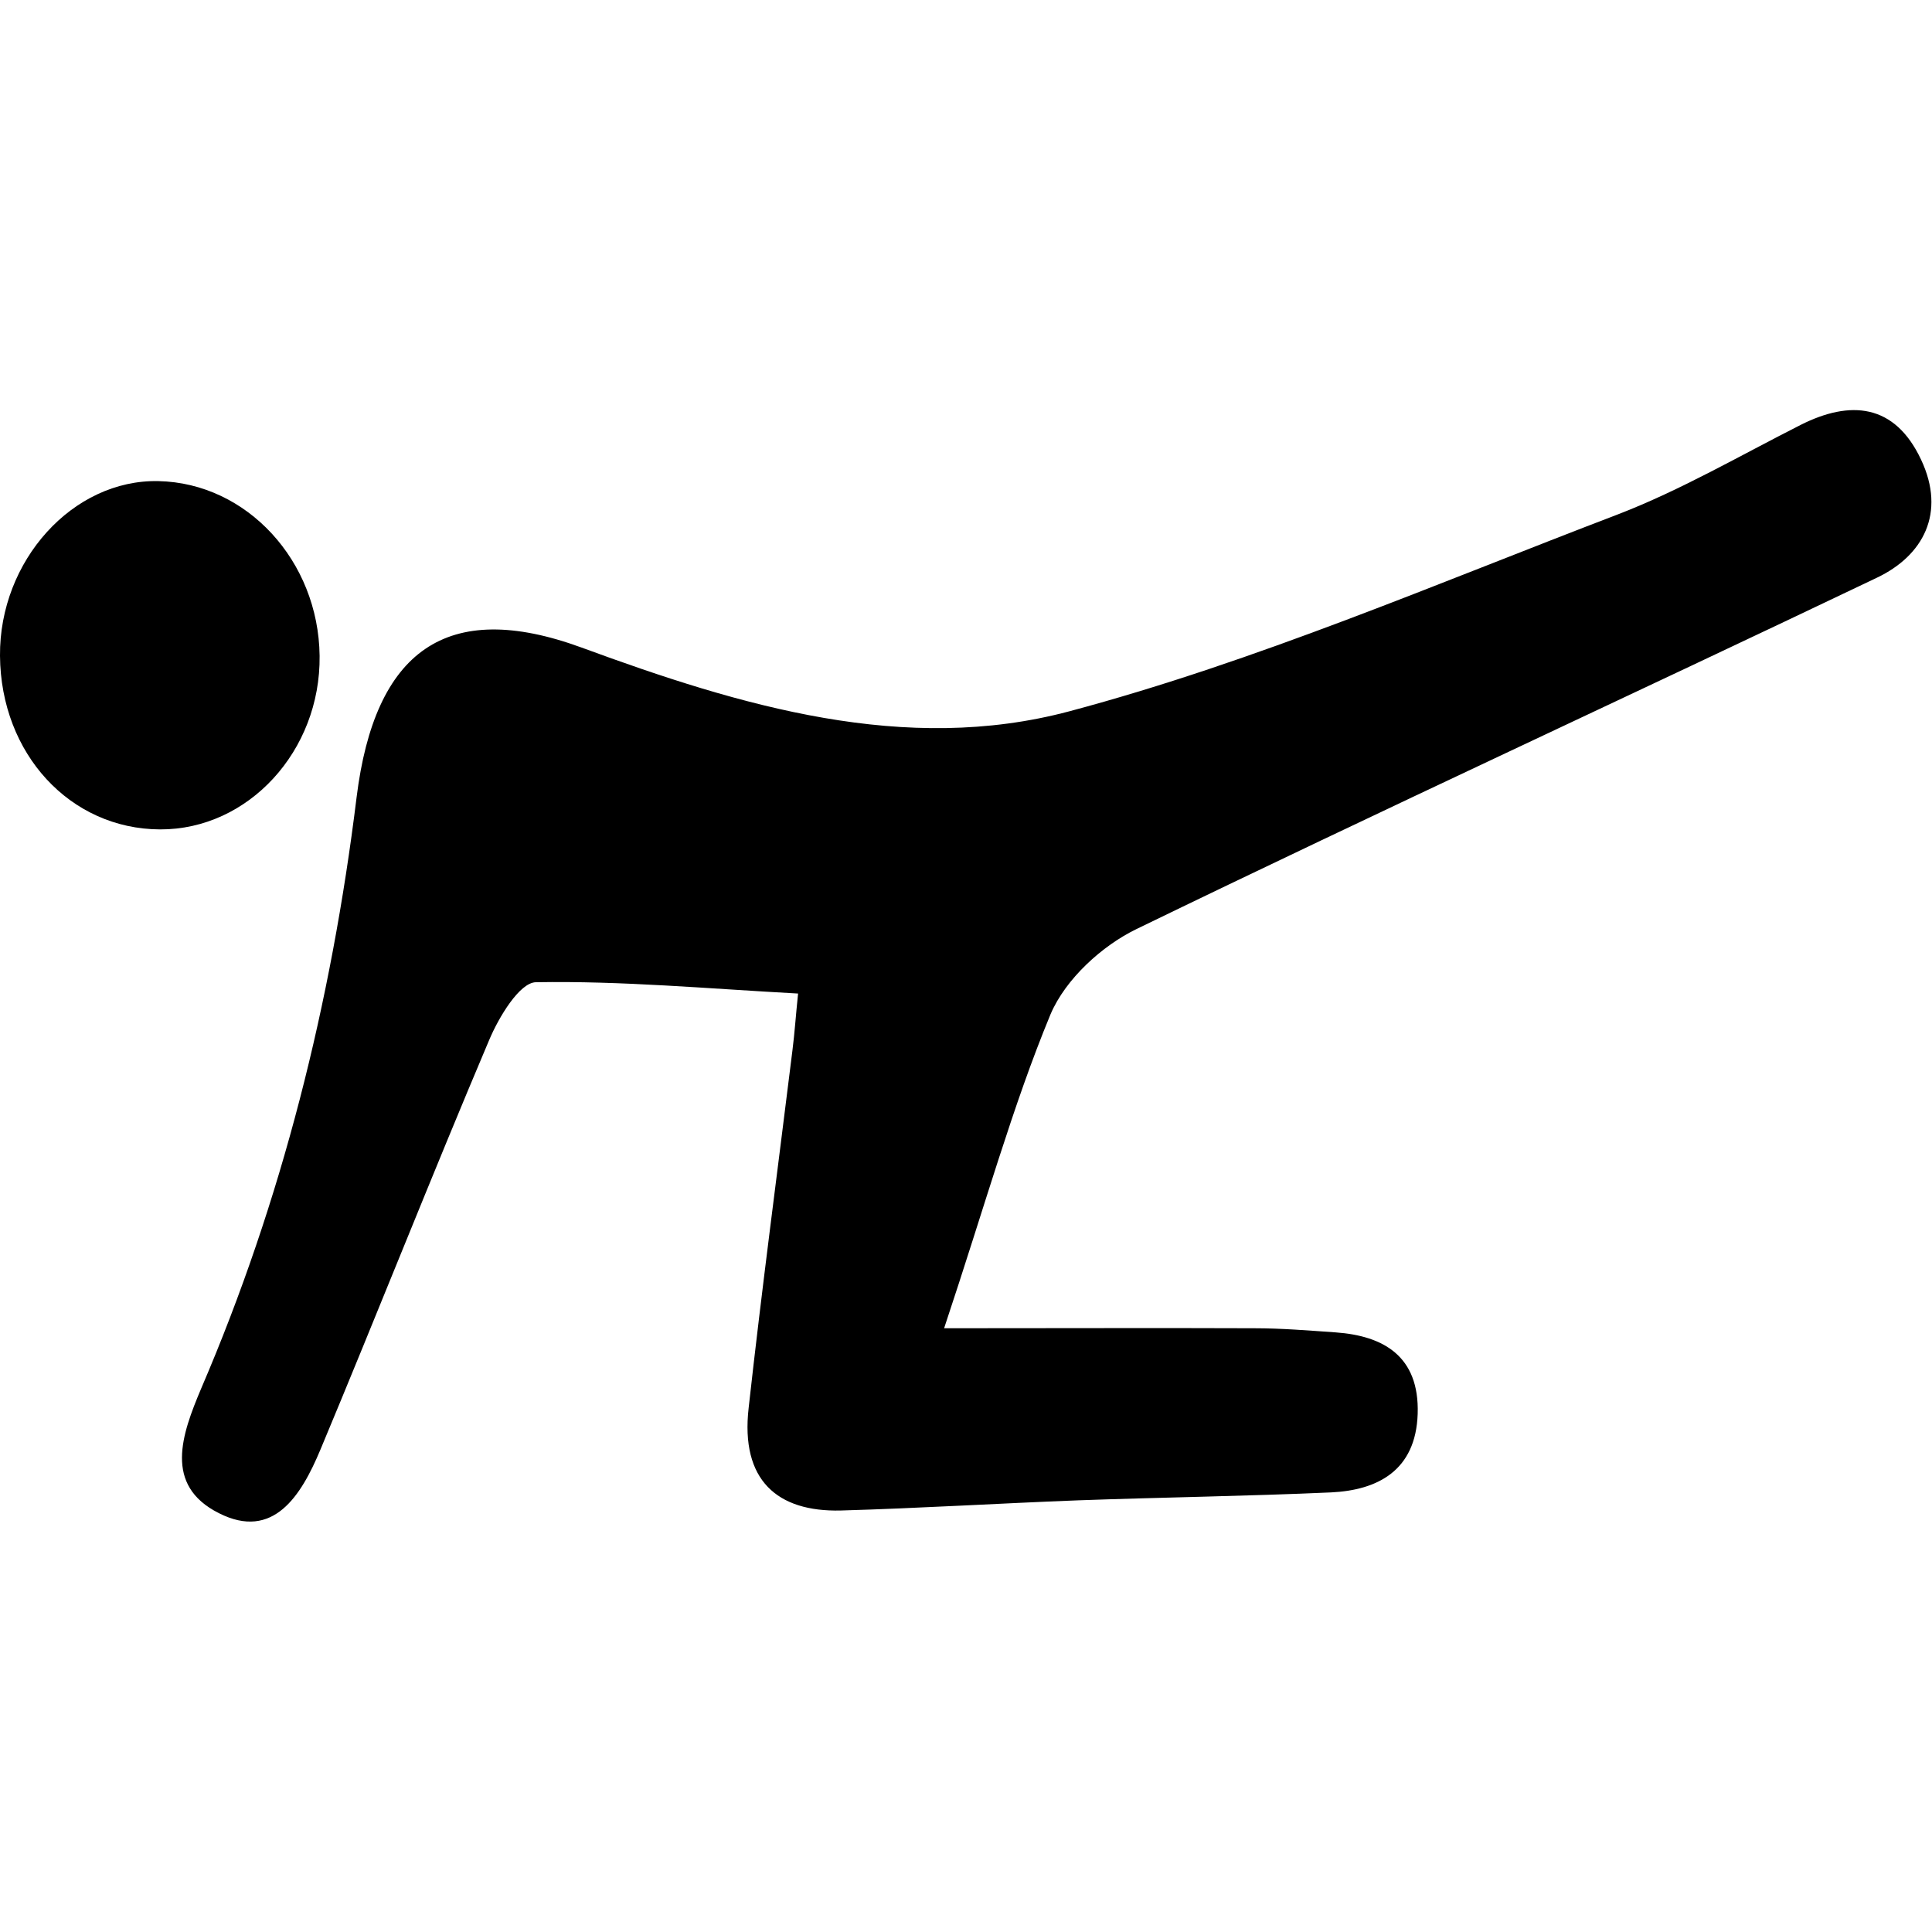
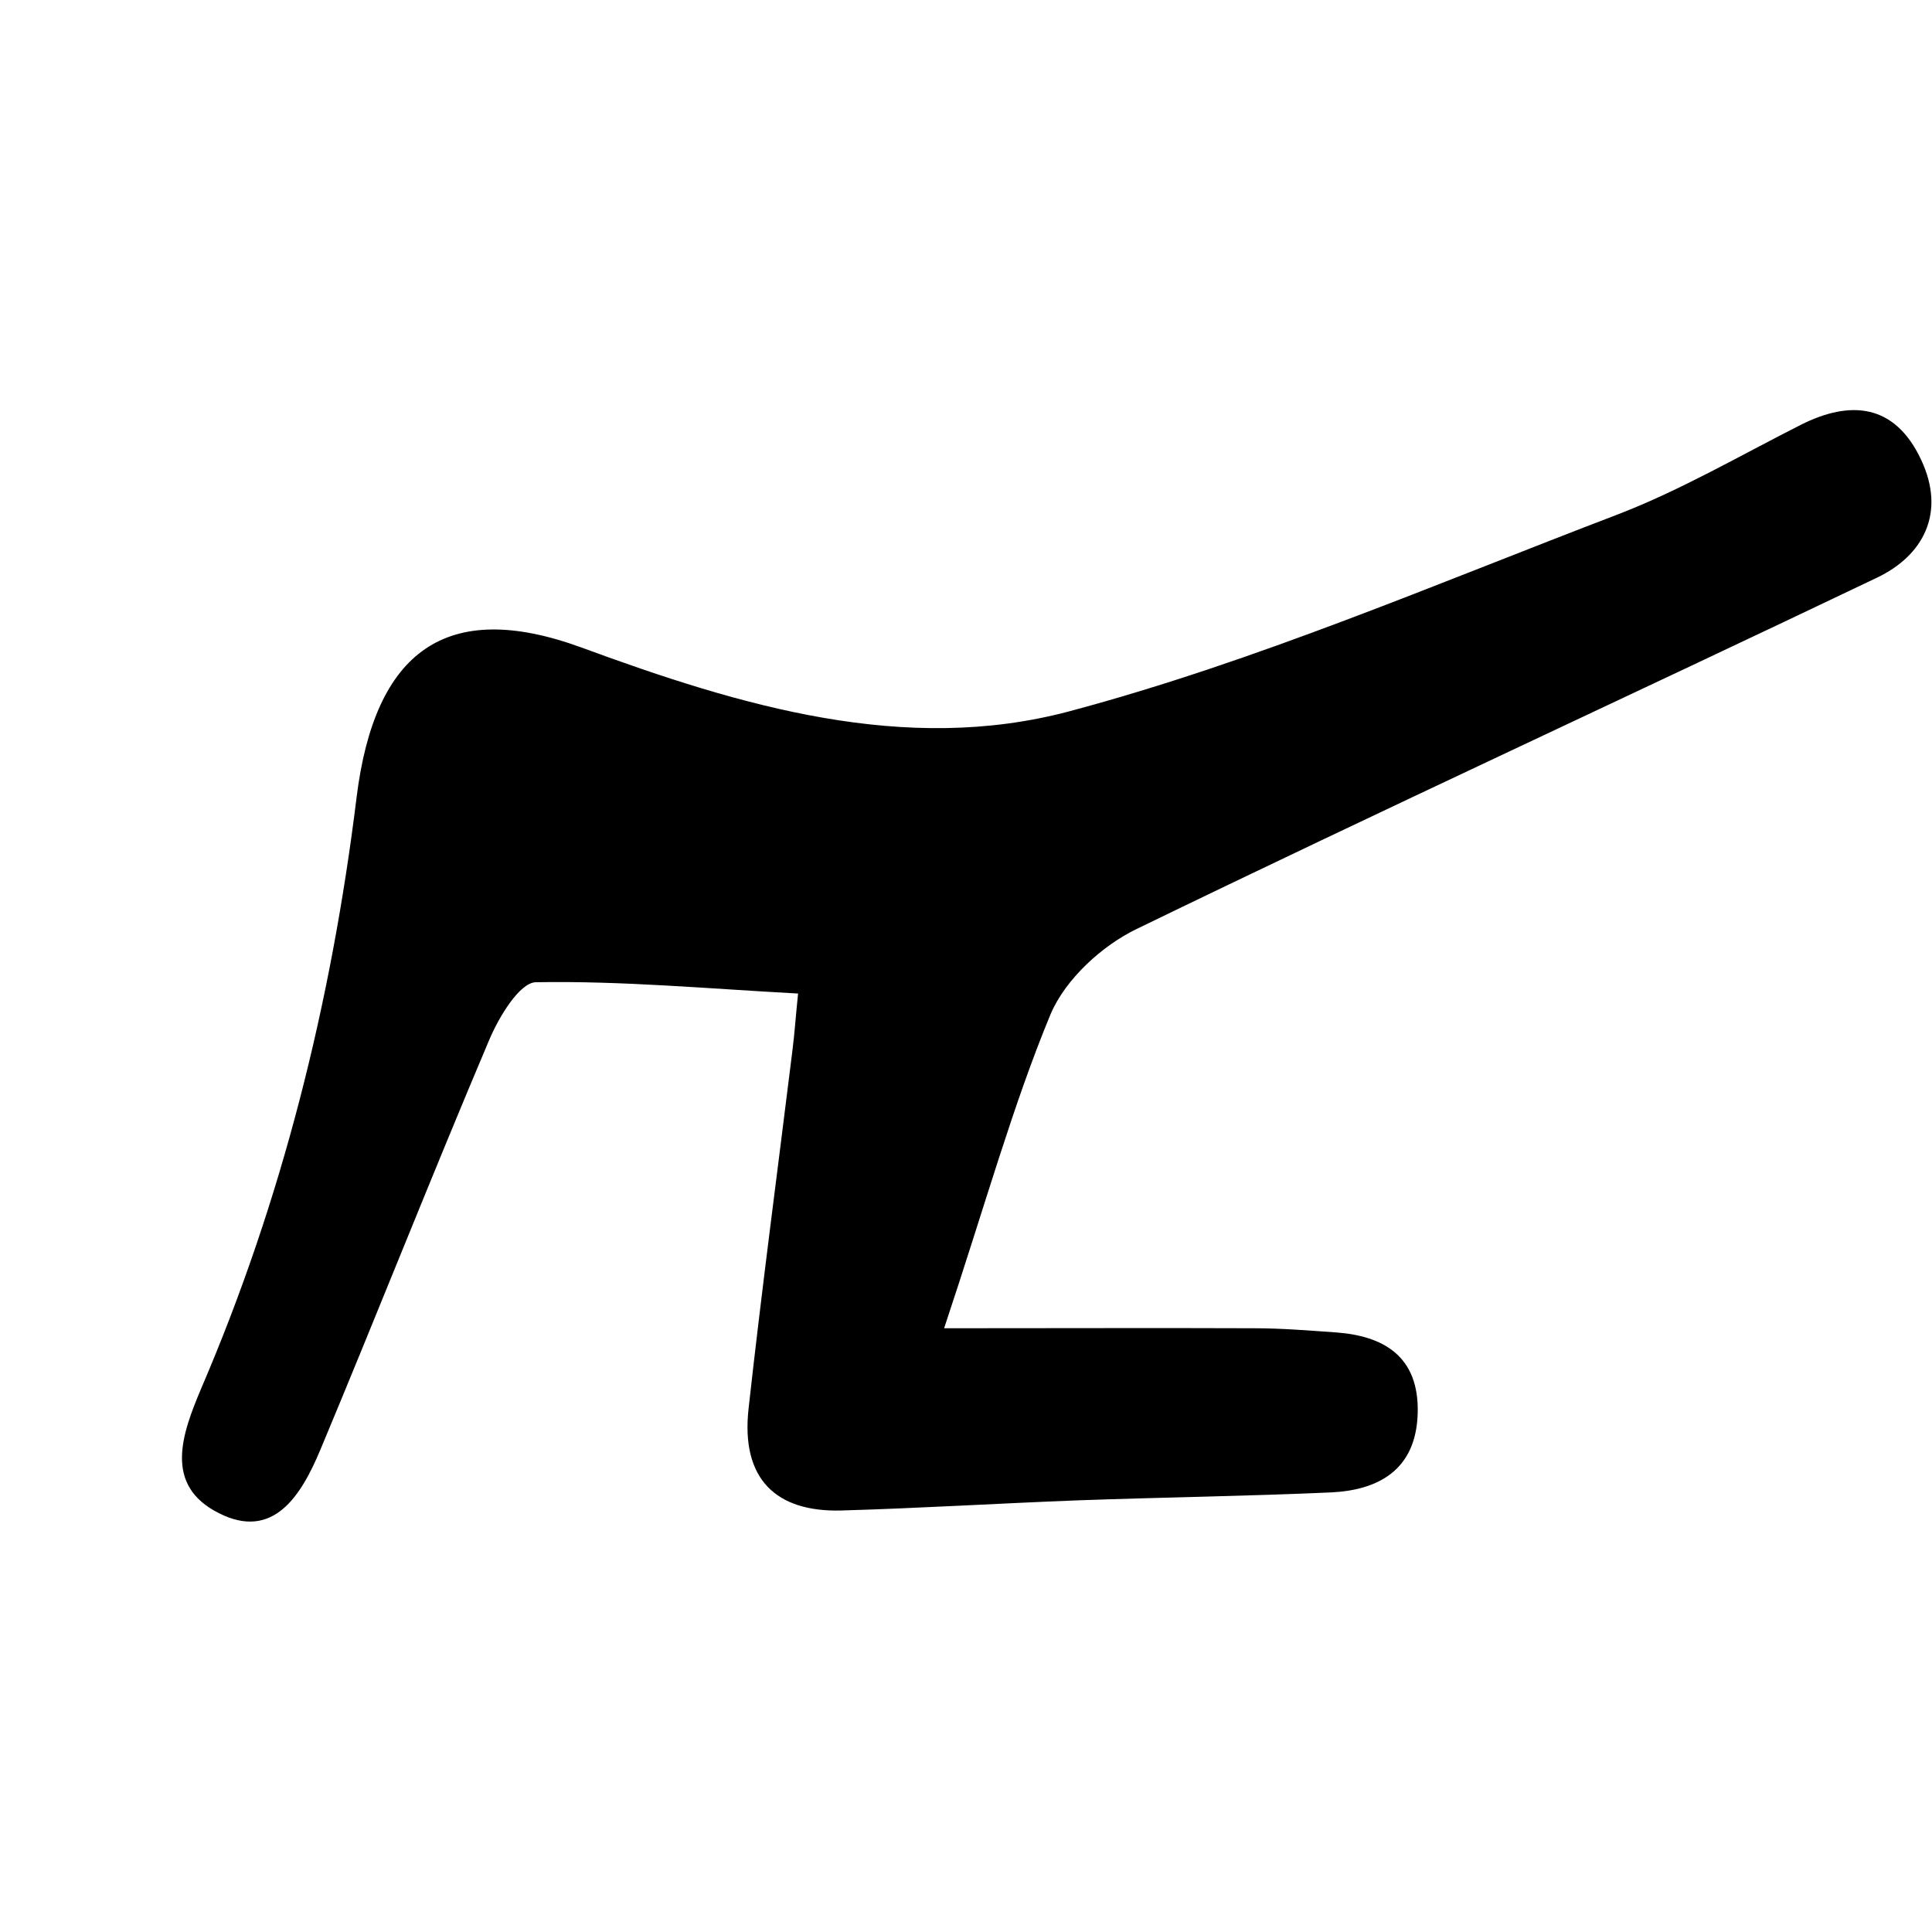
<svg xmlns="http://www.w3.org/2000/svg" id="Layer_1" enable-background="new 0 0 512 512" height="512" viewBox="0 0 512 512" width="512">
  <g id="Layer_2_00000111886563834047417440000005655229212208486553_">
    <g id="exercise_2">
      <path d="m250.2 352c31.4 0 56.8-.1 82.2 0 7.2 0 14.4.6 21.6 1.1 12.5.9 22.2 6.2 21.7 21.6-.5 15.1-10.7 20.2-22.9 20.8-22.3 1-44.7 1.3-67 2.1-21 .8-42 2.1-63 2.7-16.8.4-26.6-8-24.4-27.2 3.5-31.6 7.7-63.1 11.6-94.7.6-4.7.9-9.4 1.5-15.1-24-1.3-46.8-3.4-69.5-3-4.3.1-9.8 9.2-12.4 15.4-15.3 36.1-29.6 72.4-44.7 108.5-5.1 12.2-12.5 24.1-26.9 16.8-14.7-7.4-9.8-20.9-4.7-33 21.4-49.8 34.5-102.2 41.2-156.7 4.8-38.8 23.8-52.8 59.6-39.7 42.4 15.6 85.8 28.5 129.3 16.9 49.5-13.2 97.2-33.8 145.4-52.2 16.6-6.4 32.4-15.6 48.4-23.7 13.1-6.6 24.9-5.7 31.9 9.2 6.7 14.2.5 25.5-11.7 31.3-65.3 31.2-131.1 61.5-196.2 93.1-9.1 4.4-18.8 13.2-22.8 22.6-10.1 24.4-17.2 50.2-28.2 83.2z" />
-       <path d="m0 173.8c-.2-25.2 19.3-46.8 42-46.3 23.4.5 42.4 21.1 42.7 46.3s-18.9 46.1-42.3 46c-23.8-.1-42.2-20-42.4-46z" />
    </g>
  </g>
</svg>